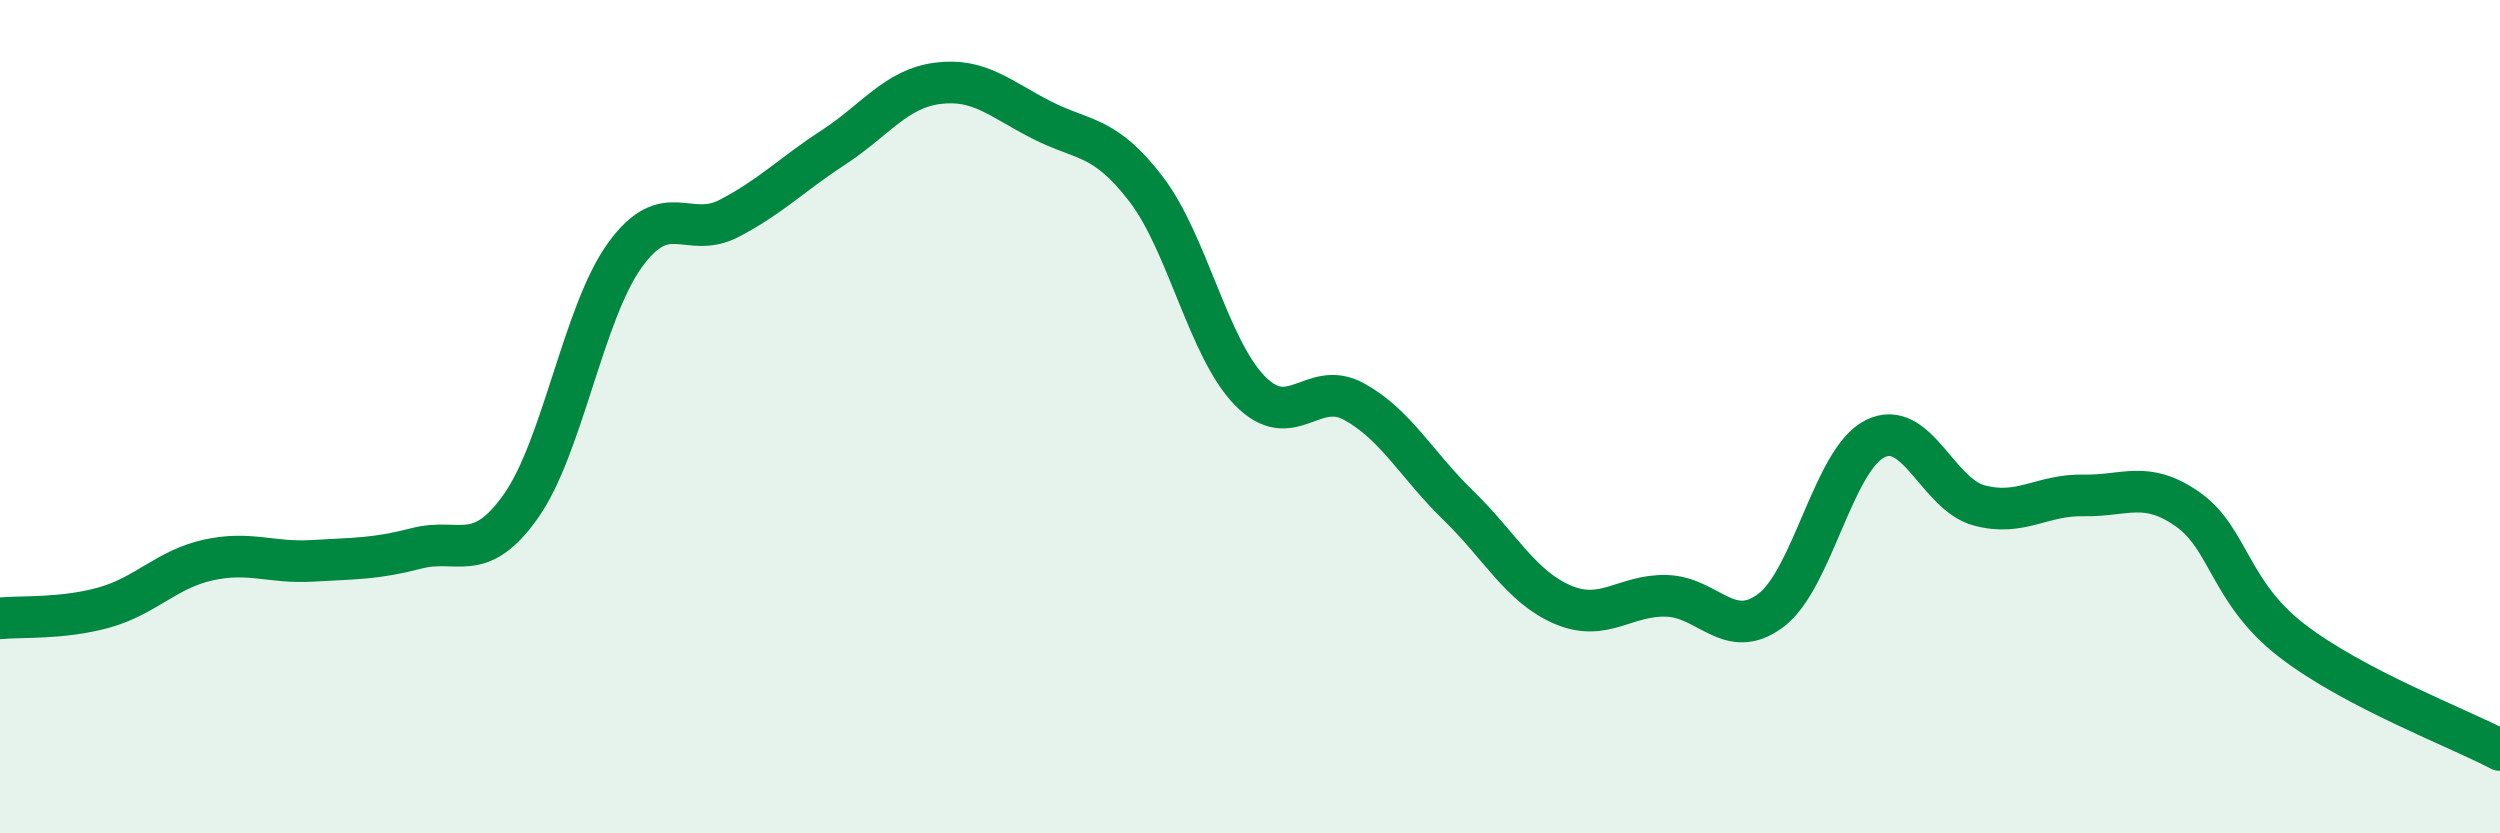
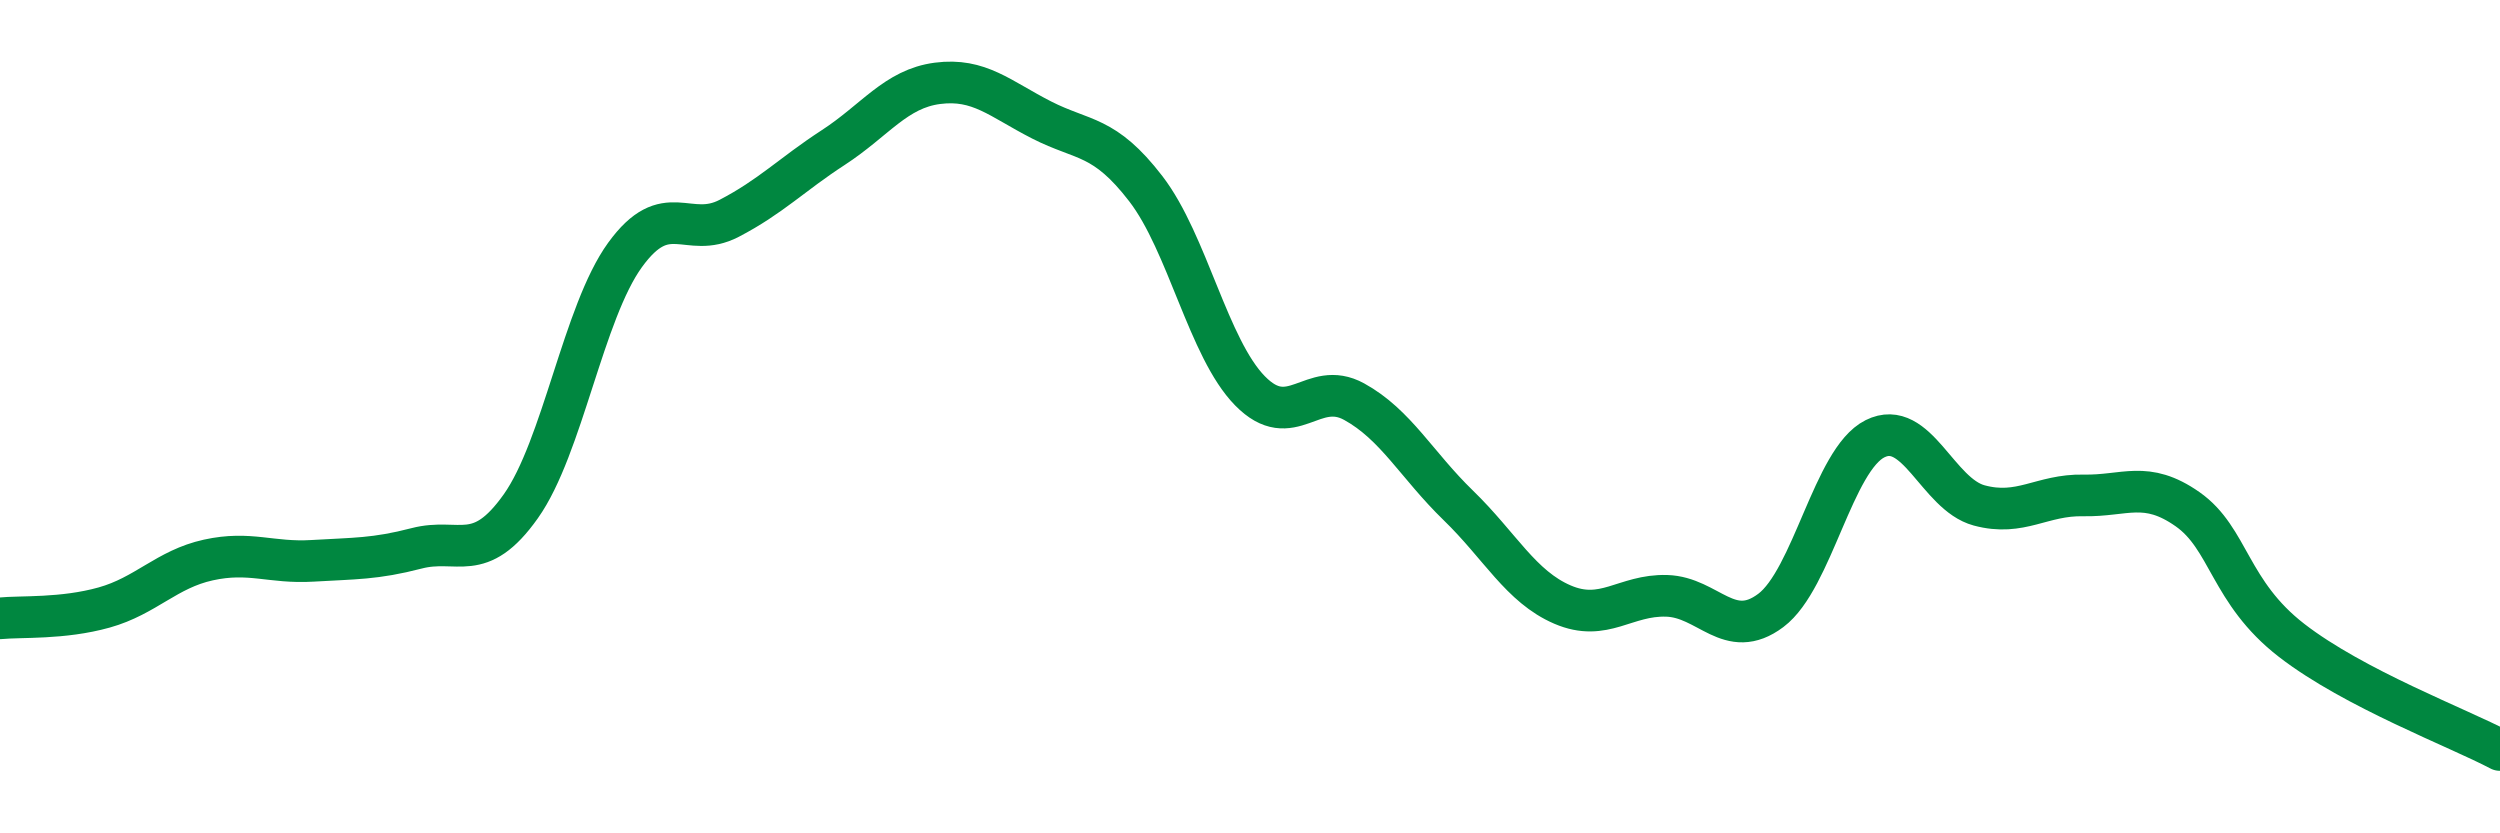
<svg xmlns="http://www.w3.org/2000/svg" width="60" height="20" viewBox="0 0 60 20">
-   <path d="M 0,14.84 C 0.5,14.79 1.5,14.86 2.5,14.58 C 3.5,14.3 4,13.66 5,13.44 C 6,13.22 6.5,13.52 7.5,13.46 C 8.5,13.4 9,13.42 10,13.16 C 11,12.9 11.5,13.56 12.5,12.15 C 13.5,10.74 14,7.5 15,6.12 C 16,4.74 16.5,5.76 17.5,5.24 C 18.5,4.72 19,4.19 20,3.54 C 21,2.89 21.5,2.13 22.5,2 C 23.5,1.87 24,2.37 25,2.88 C 26,3.39 26.5,3.23 27.5,4.53 C 28.5,5.83 29,8.36 30,9.38 C 31,10.4 31.5,9.09 32.5,9.64 C 33.5,10.19 34,11.16 35,12.13 C 36,13.1 36.5,14.08 37.5,14.51 C 38.5,14.94 39,14.27 40,14.3 C 41,14.33 41.5,15.4 42.5,14.65 C 43.5,13.9 44,11.03 45,10.53 C 46,10.03 46.5,11.86 47.5,12.13 C 48.5,12.4 49,11.87 50,11.89 C 51,11.91 51.5,11.52 52.5,12.22 C 53.5,12.92 53.5,14.21 55,15.37 C 56.5,16.53 59,17.47 60,18L60 20L0 20Z" fill="#008740" opacity="0.1" stroke-linecap="round" stroke-linejoin="round" />
  <path d="M 0,14.84 C 0.5,14.79 1.5,14.86 2.5,14.58 C 3.5,14.3 4,13.66 5,13.44 C 6,13.22 6.5,13.52 7.5,13.46 C 8.5,13.4 9,13.42 10,13.16 C 11,12.9 11.5,13.56 12.5,12.15 C 13.5,10.74 14,7.5 15,6.12 C 16,4.74 16.5,5.76 17.5,5.24 C 18.5,4.72 19,4.19 20,3.54 C 21,2.89 21.5,2.13 22.5,2 C 23.5,1.87 24,2.37 25,2.88 C 26,3.39 26.5,3.23 27.5,4.53 C 28.5,5.83 29,8.36 30,9.38 C 31,10.4 31.5,9.09 32.5,9.64 C 33.5,10.19 34,11.16 35,12.13 C 36,13.1 36.5,14.08 37.5,14.51 C 38.5,14.94 39,14.27 40,14.3 C 41,14.33 41.5,15.4 42.5,14.65 C 43.5,13.9 44,11.03 45,10.53 C 46,10.03 46.5,11.86 47.5,12.13 C 48.5,12.4 49,11.87 50,11.89 C 51,11.91 51.5,11.52 52.5,12.22 C 53.5,12.92 53.5,14.21 55,15.37 C 56.5,16.53 59,17.47 60,18" stroke="#008740" stroke-width="1" fill="none" stroke-linecap="round" stroke-linejoin="round" />
</svg>